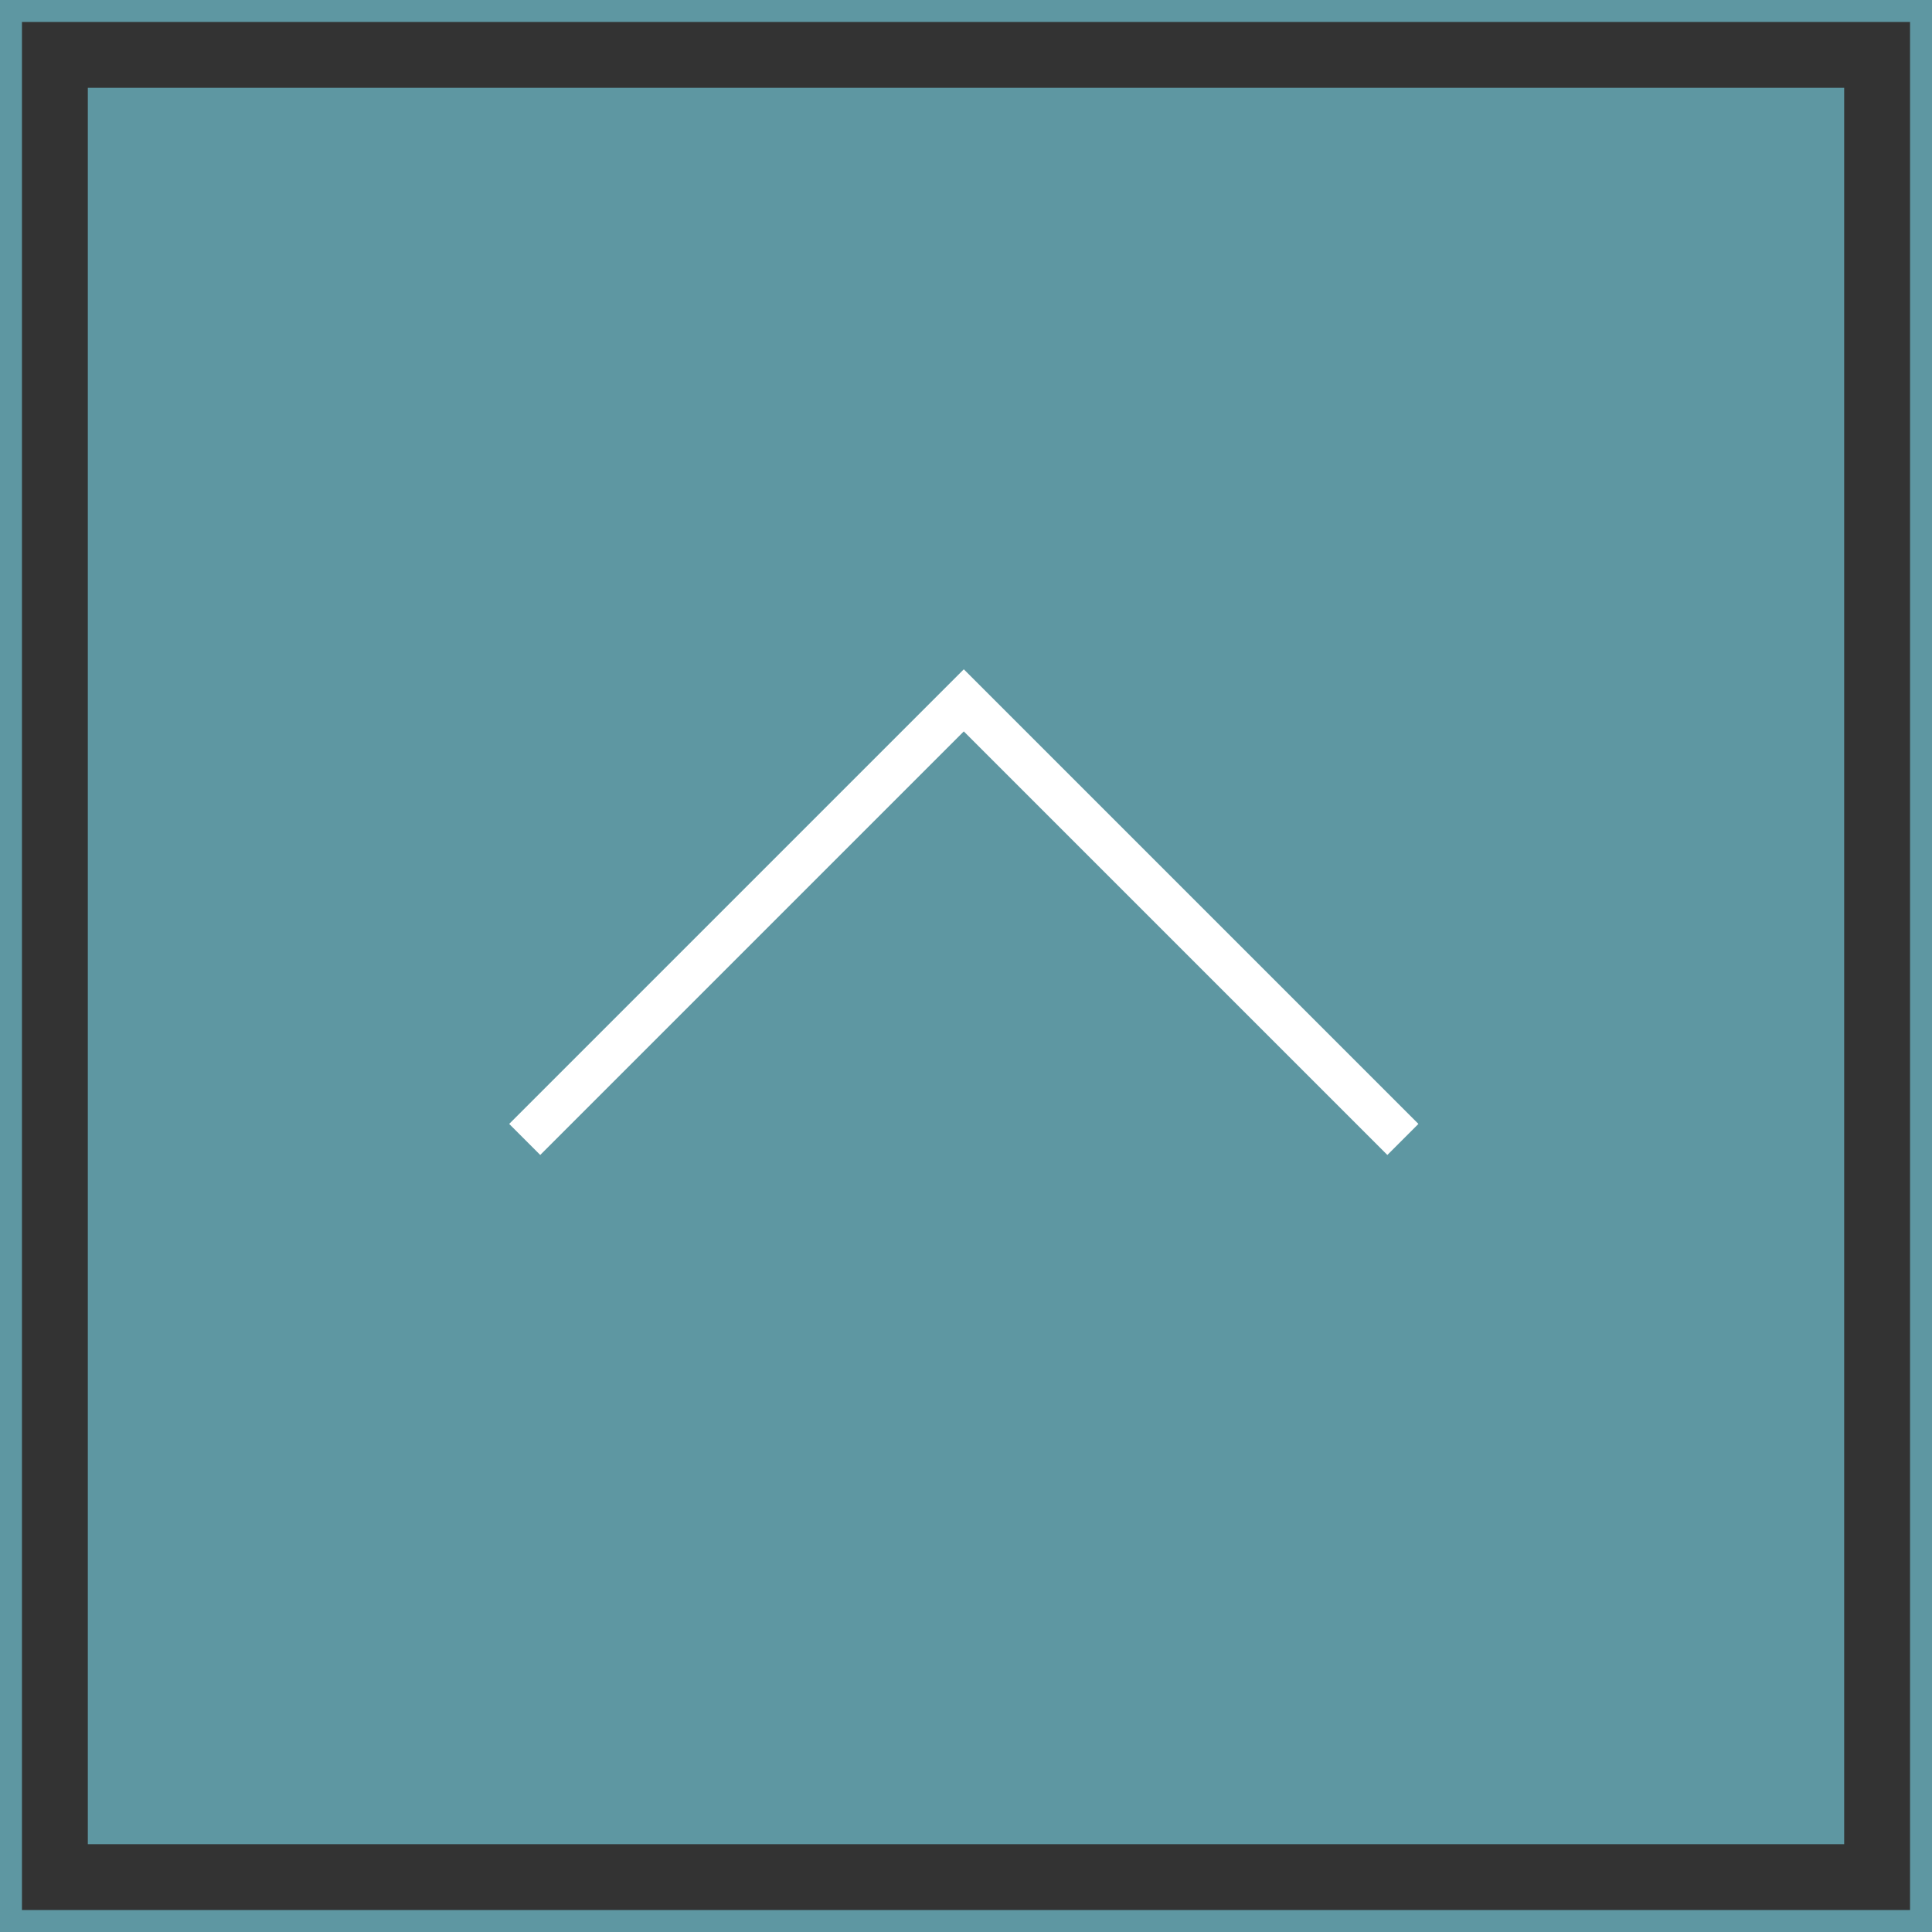
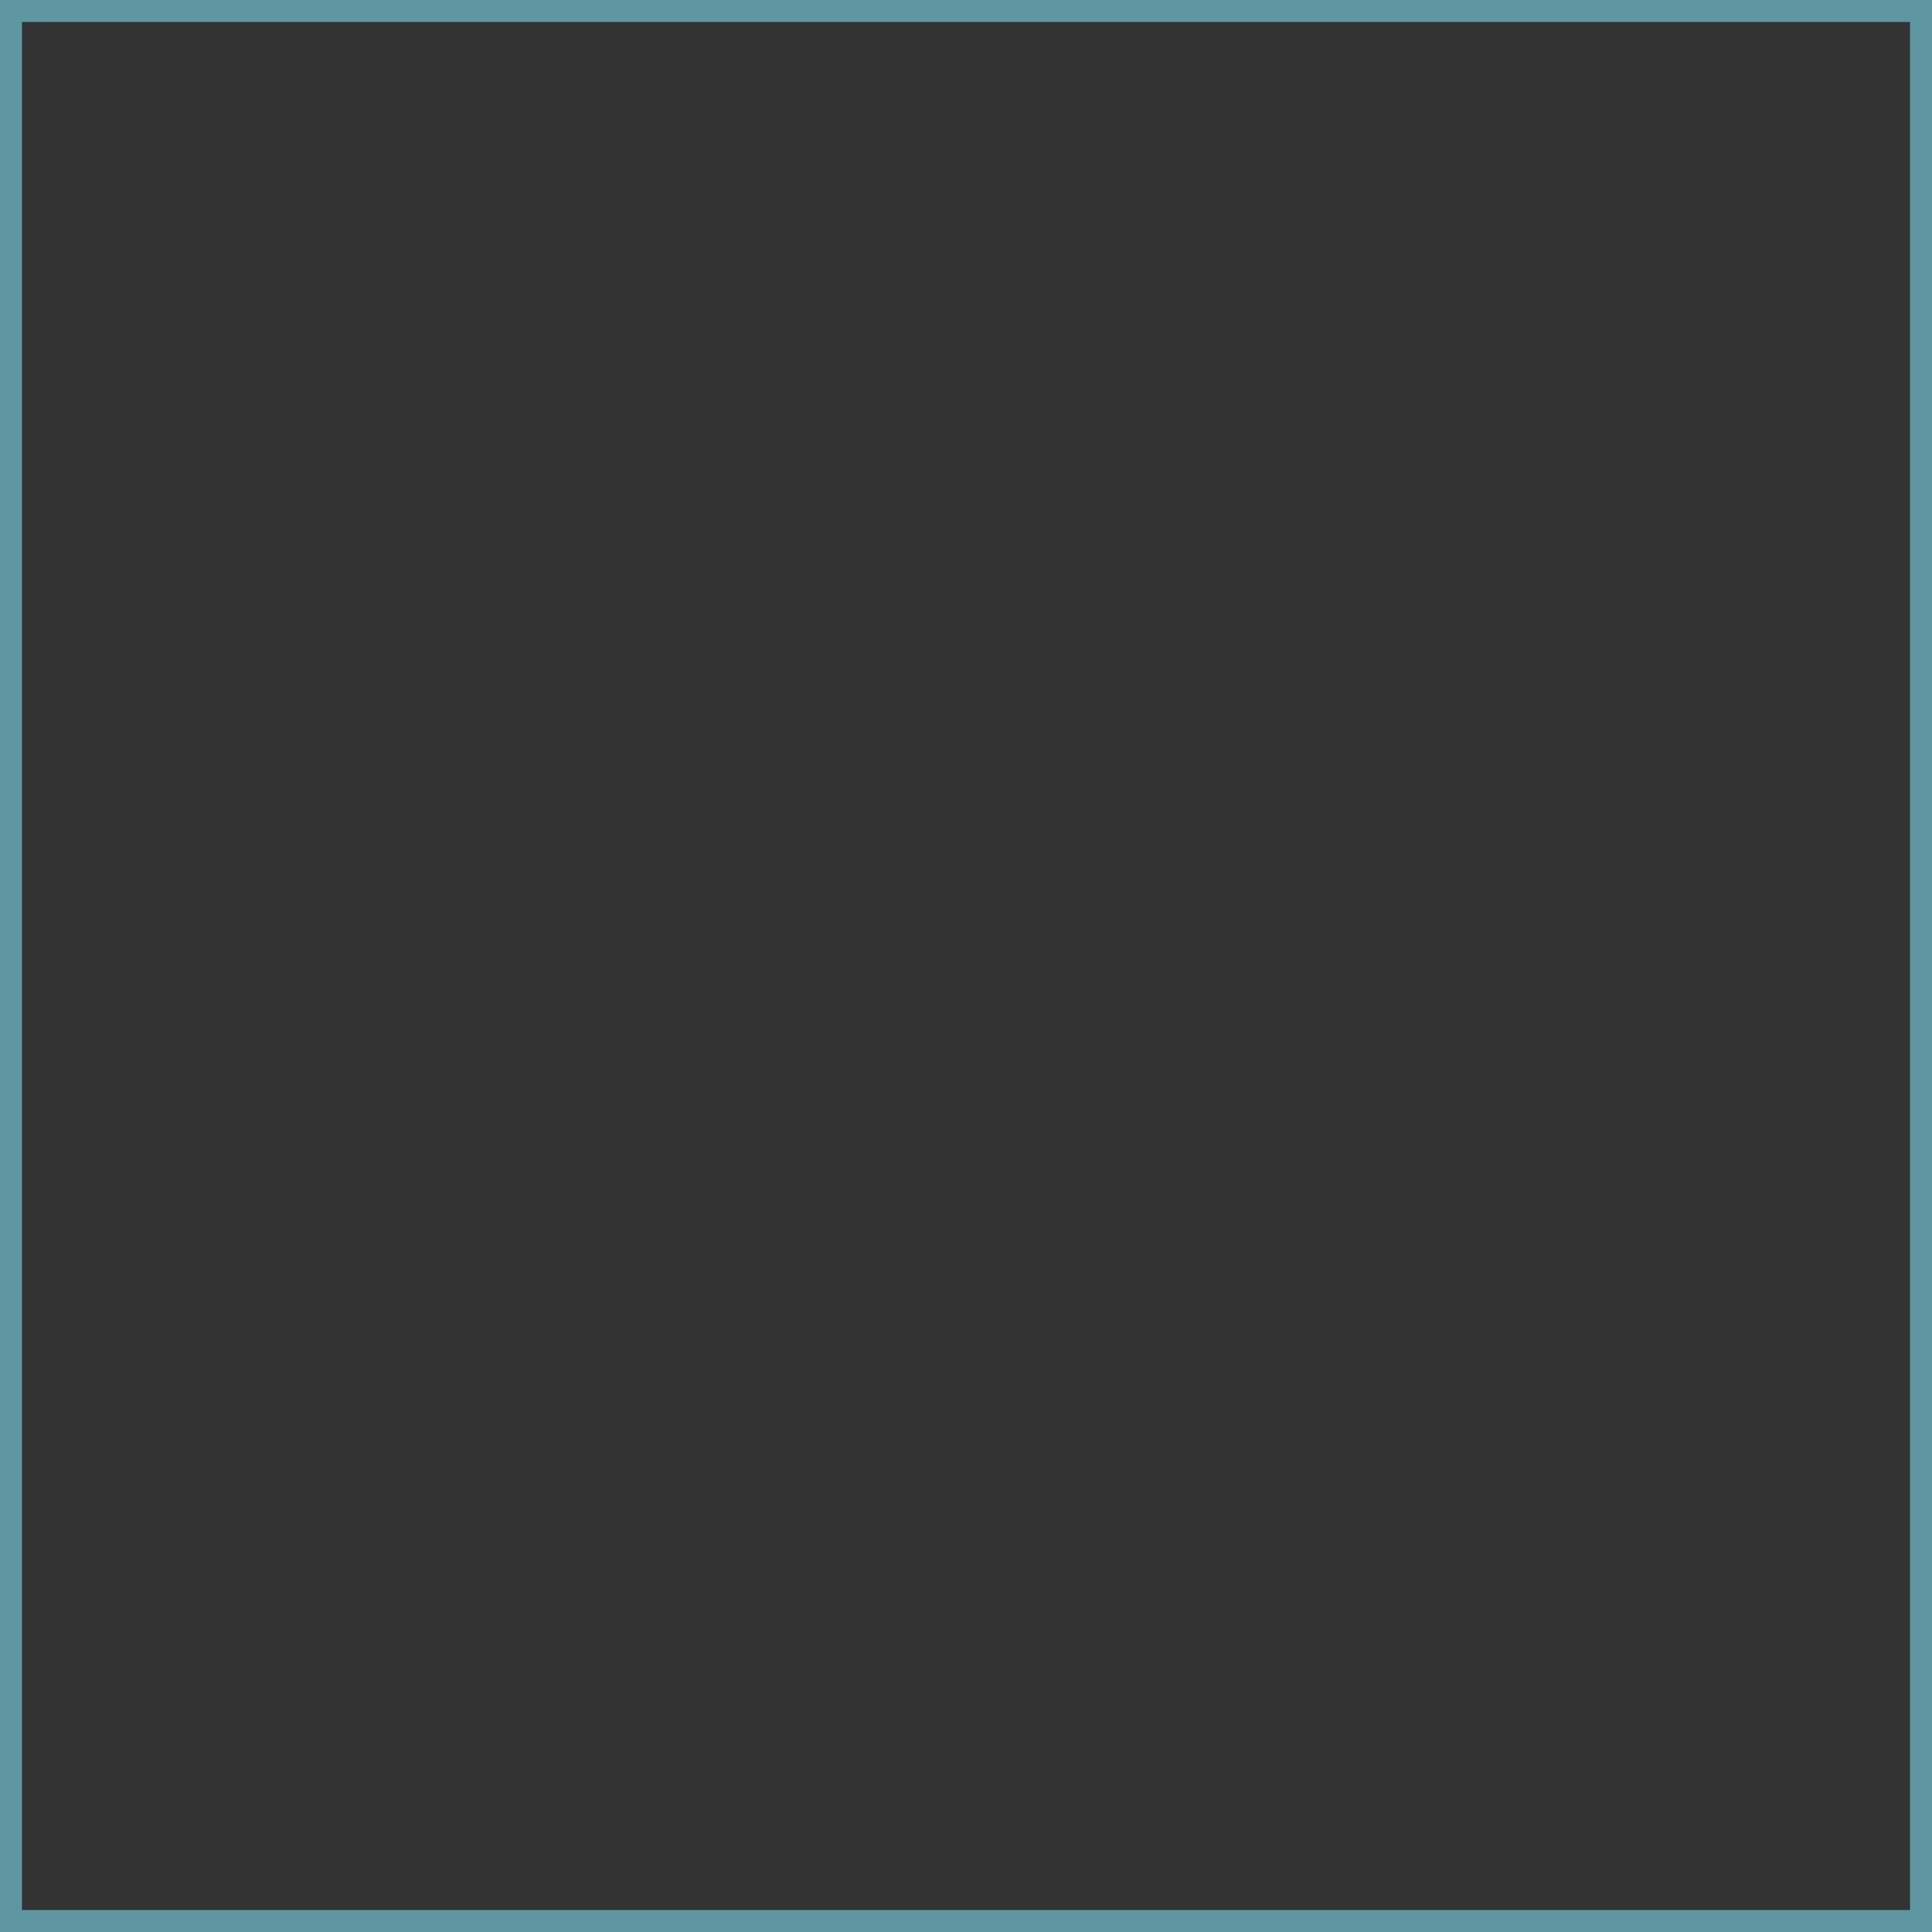
<svg xmlns="http://www.w3.org/2000/svg" version="1.1" viewBox="0 0 88 88">
  <rect x="0" y="0" width="88" height="88" fill="#333333" stroke="none" />
  <defs>
    <style>
      .cls-1 {
        stroke: #5e97a2;
      }

      .cls-1, .cls-2, .cls-3 {
        fill: none;
      }

      .cls-4 {
        fill: #5e97a2;
      }

      .cls-3 {
        stroke: #fff;
        stroke-width: 2px;
      }
    </style>
  </defs>
  <g>
    <g id="Layer_1">
      <g id="Symbol_47">
-         <rect id="Rectangle_191" class="cls-4" x="4" y="4" width="80" height="80" />
-         <path id="Path_15" class="cls-3" d="M63.9,51.9l-20-20-20,20" />
        <g id="Rectangle_192">
          <rect class="cls-2" x="0" width="88" height="88" />
          <rect class="cls-1" x=".5" y=".5" width="87" height="87" />
        </g>
      </g>
    </g>
  </g>
</svg>